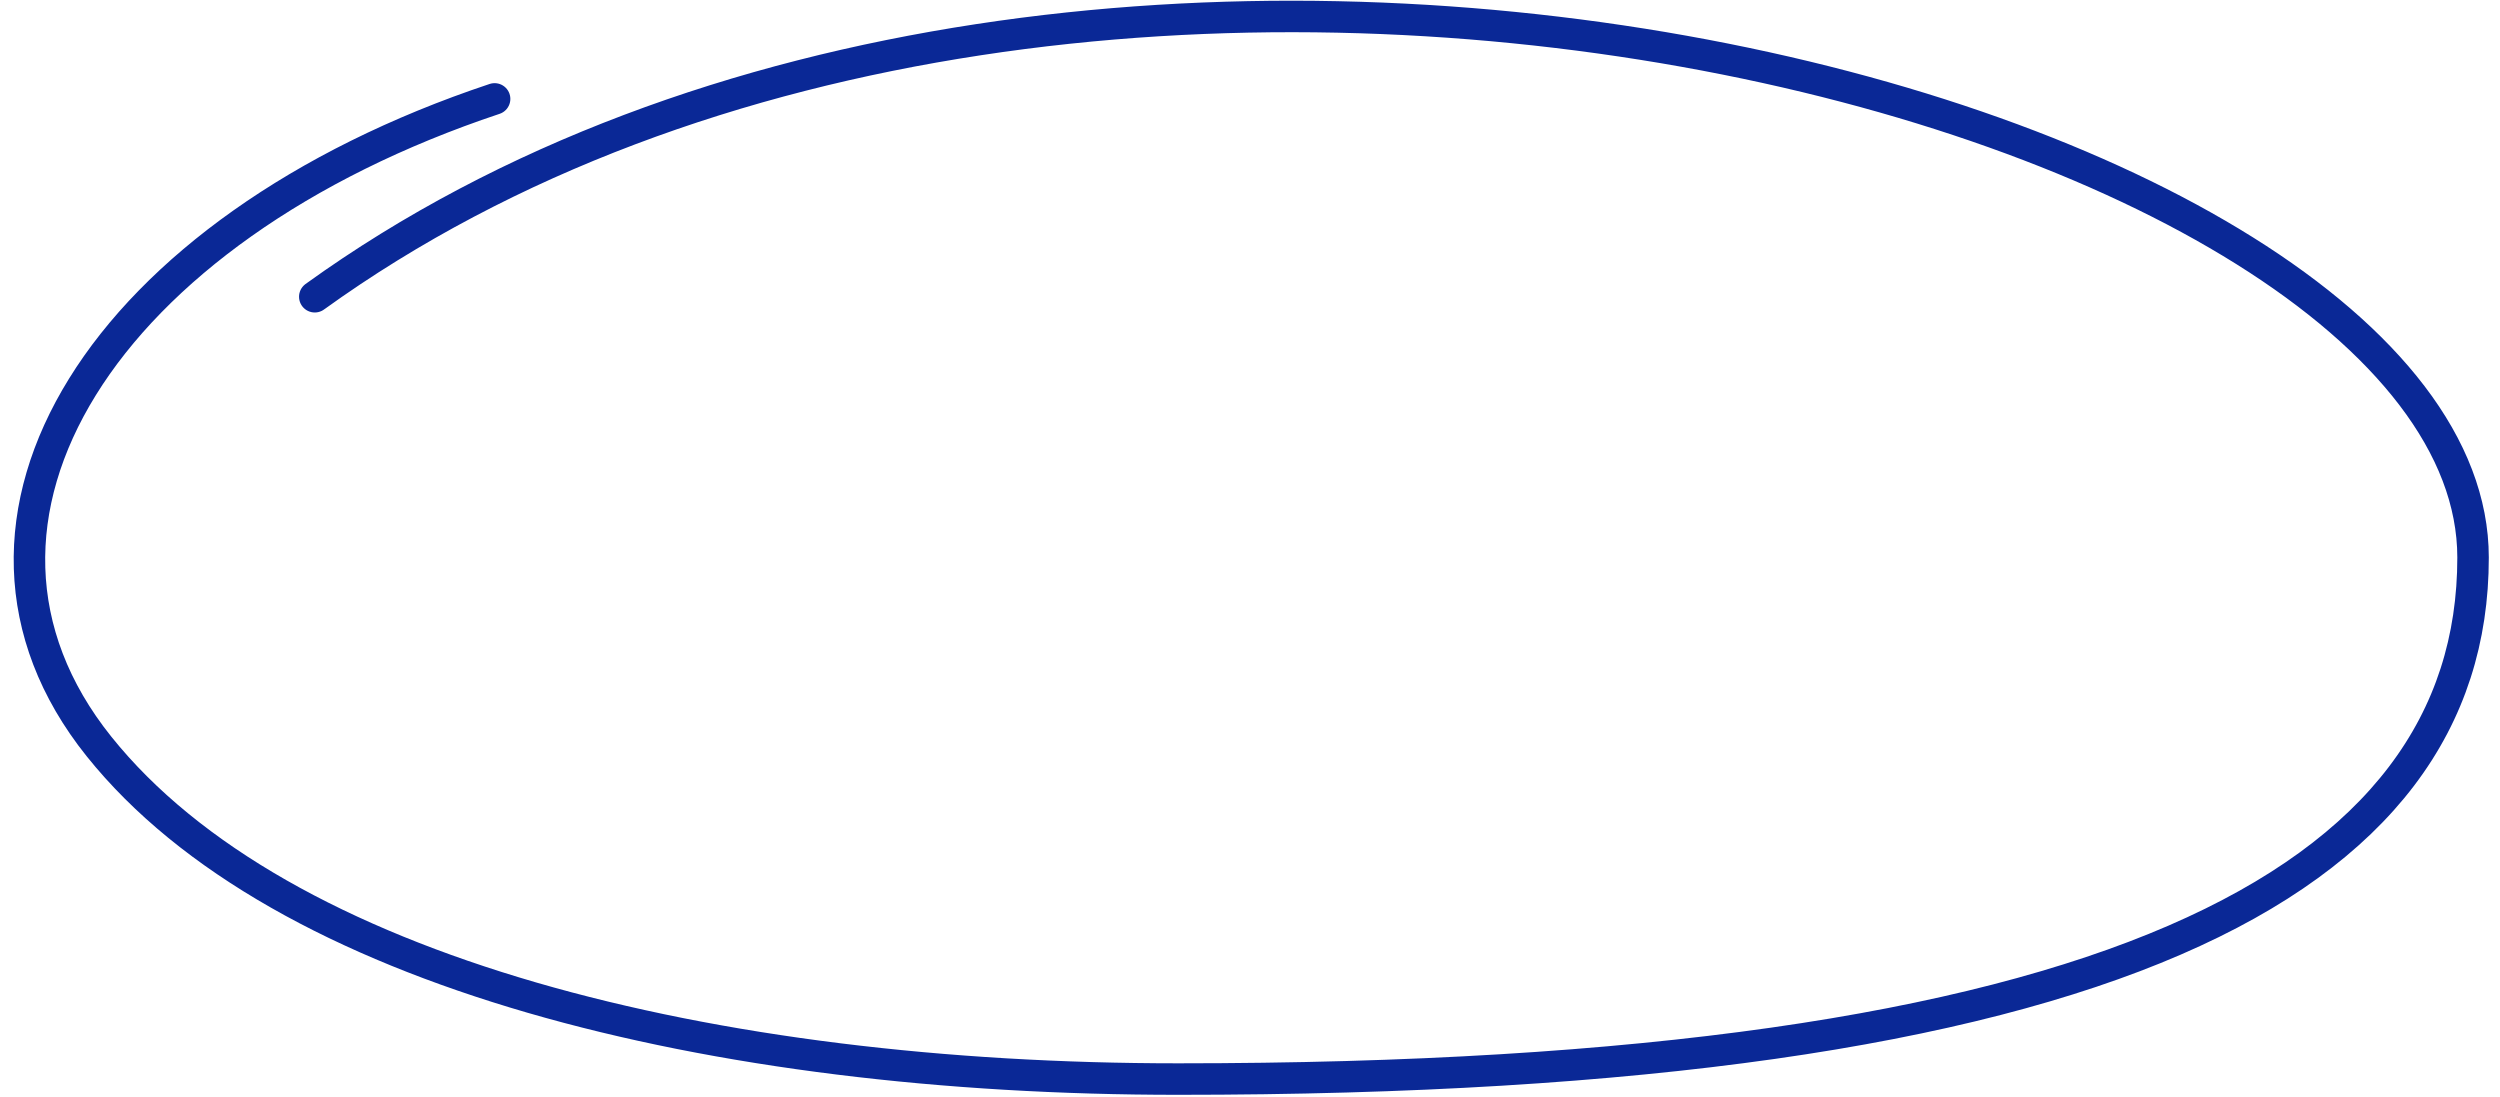
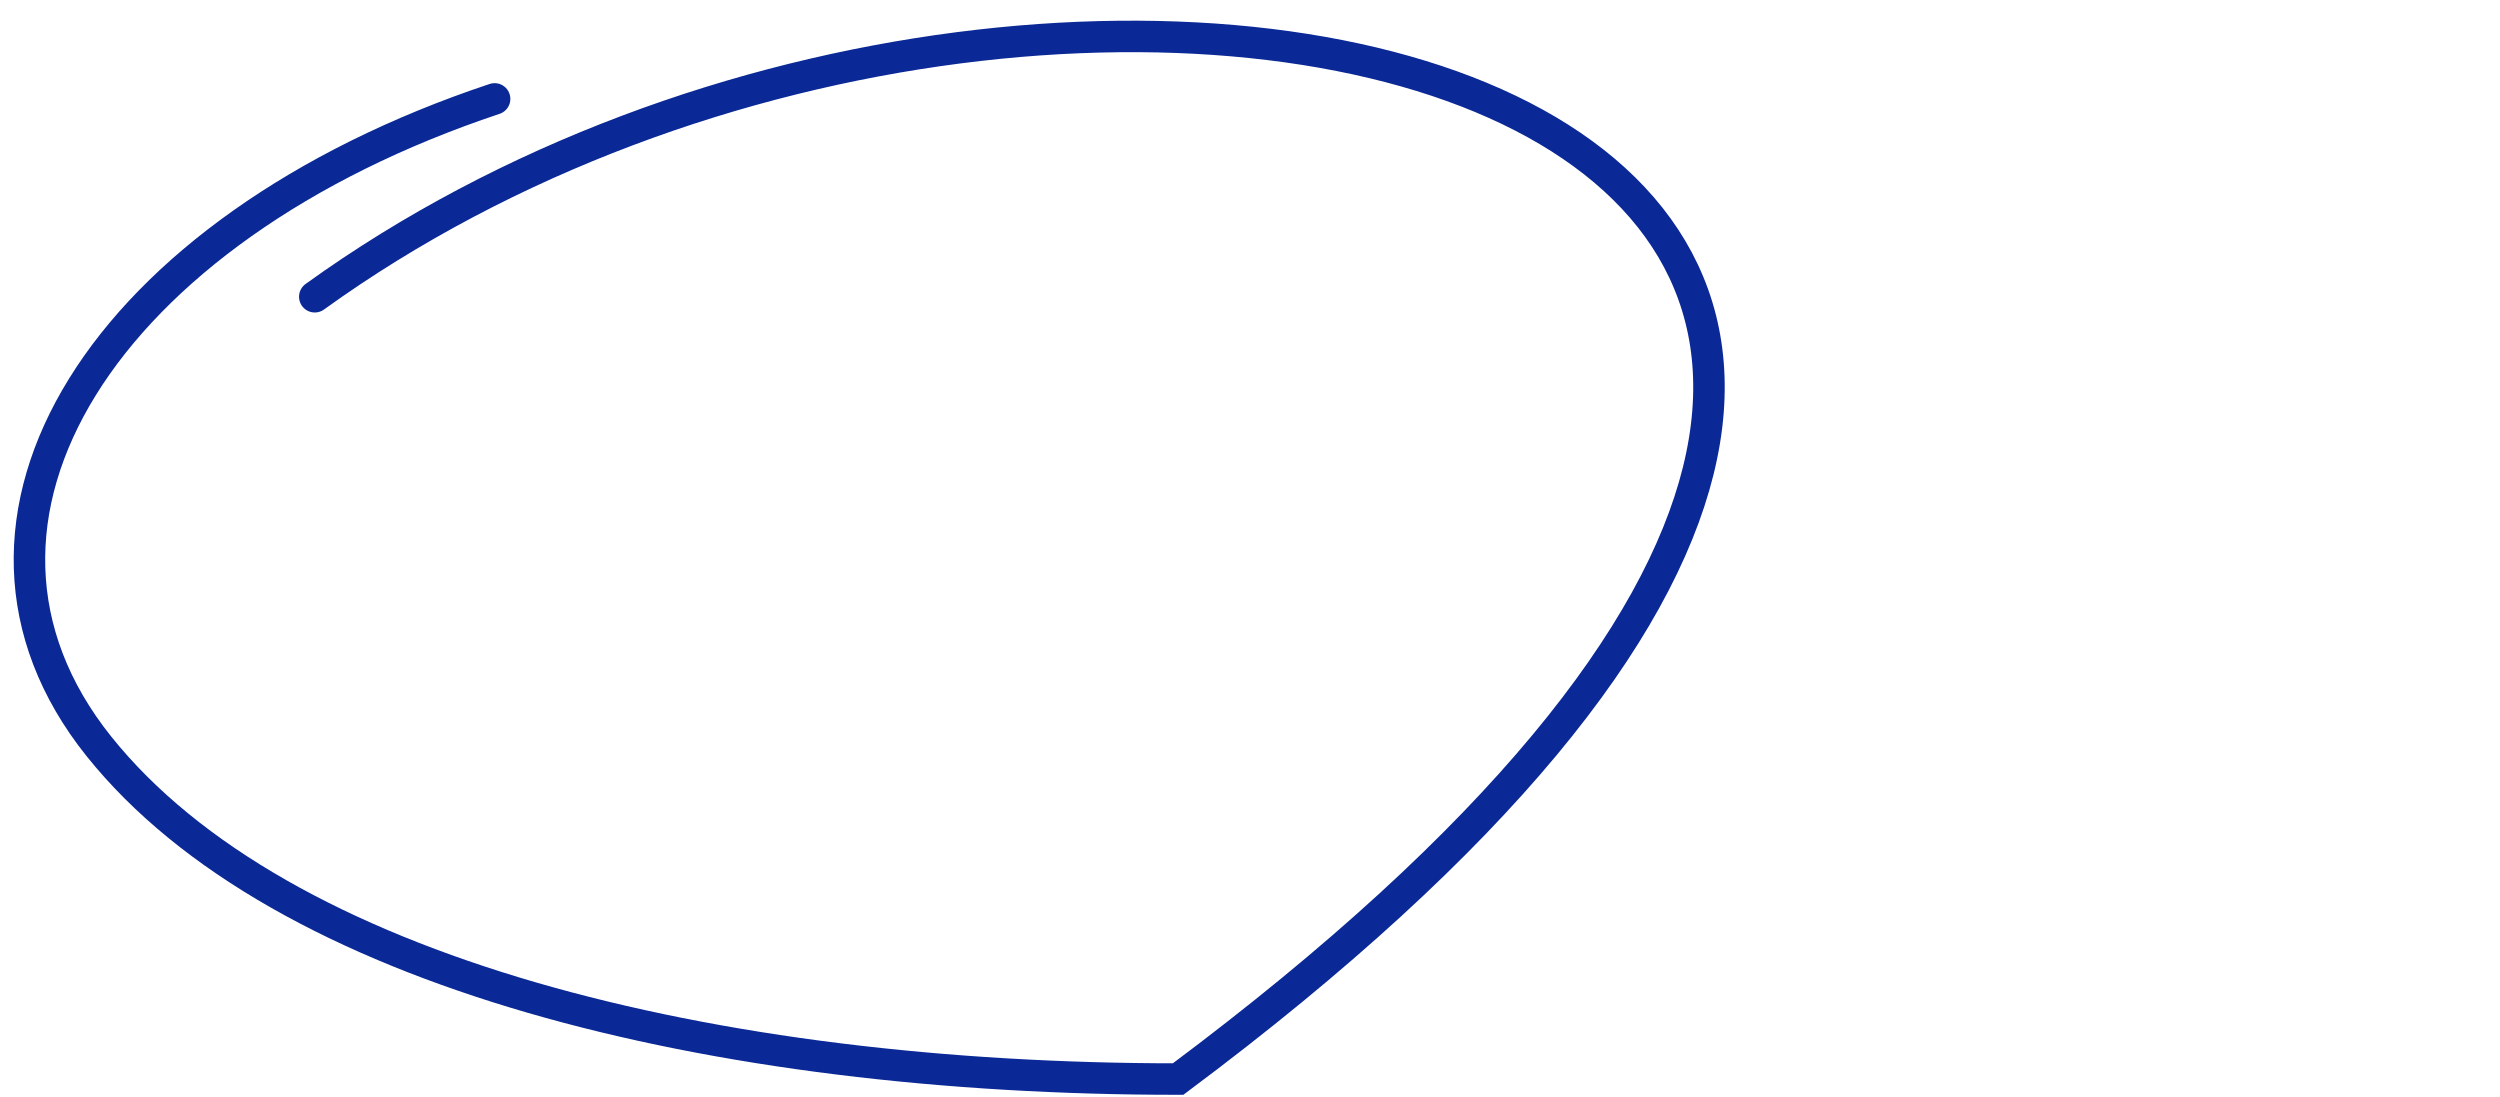
<svg xmlns="http://www.w3.org/2000/svg" width="139" height="61" viewBox="0 0 139 61" fill="none">
-   <path d="M27.5 5.499C5.779 12.739 -4.549 28.95 5.501 41.499C15.579 54.083 39.604 59.996 65.502 59.996C117.226 59.996 137.502 49.076 137.502 30.997C137.502 6.265 60.5 -14.5 17.502 16.499" stroke="#0A2896" stroke-width="1.751" stroke-linecap="round" />
+   <path d="M27.5 5.499C5.779 12.739 -4.549 28.95 5.501 41.499C15.579 54.083 39.604 59.996 65.502 59.996C137.502 6.265 60.5 -14.5 17.502 16.499" stroke="#0A2896" stroke-width="1.751" stroke-linecap="round" />
</svg>